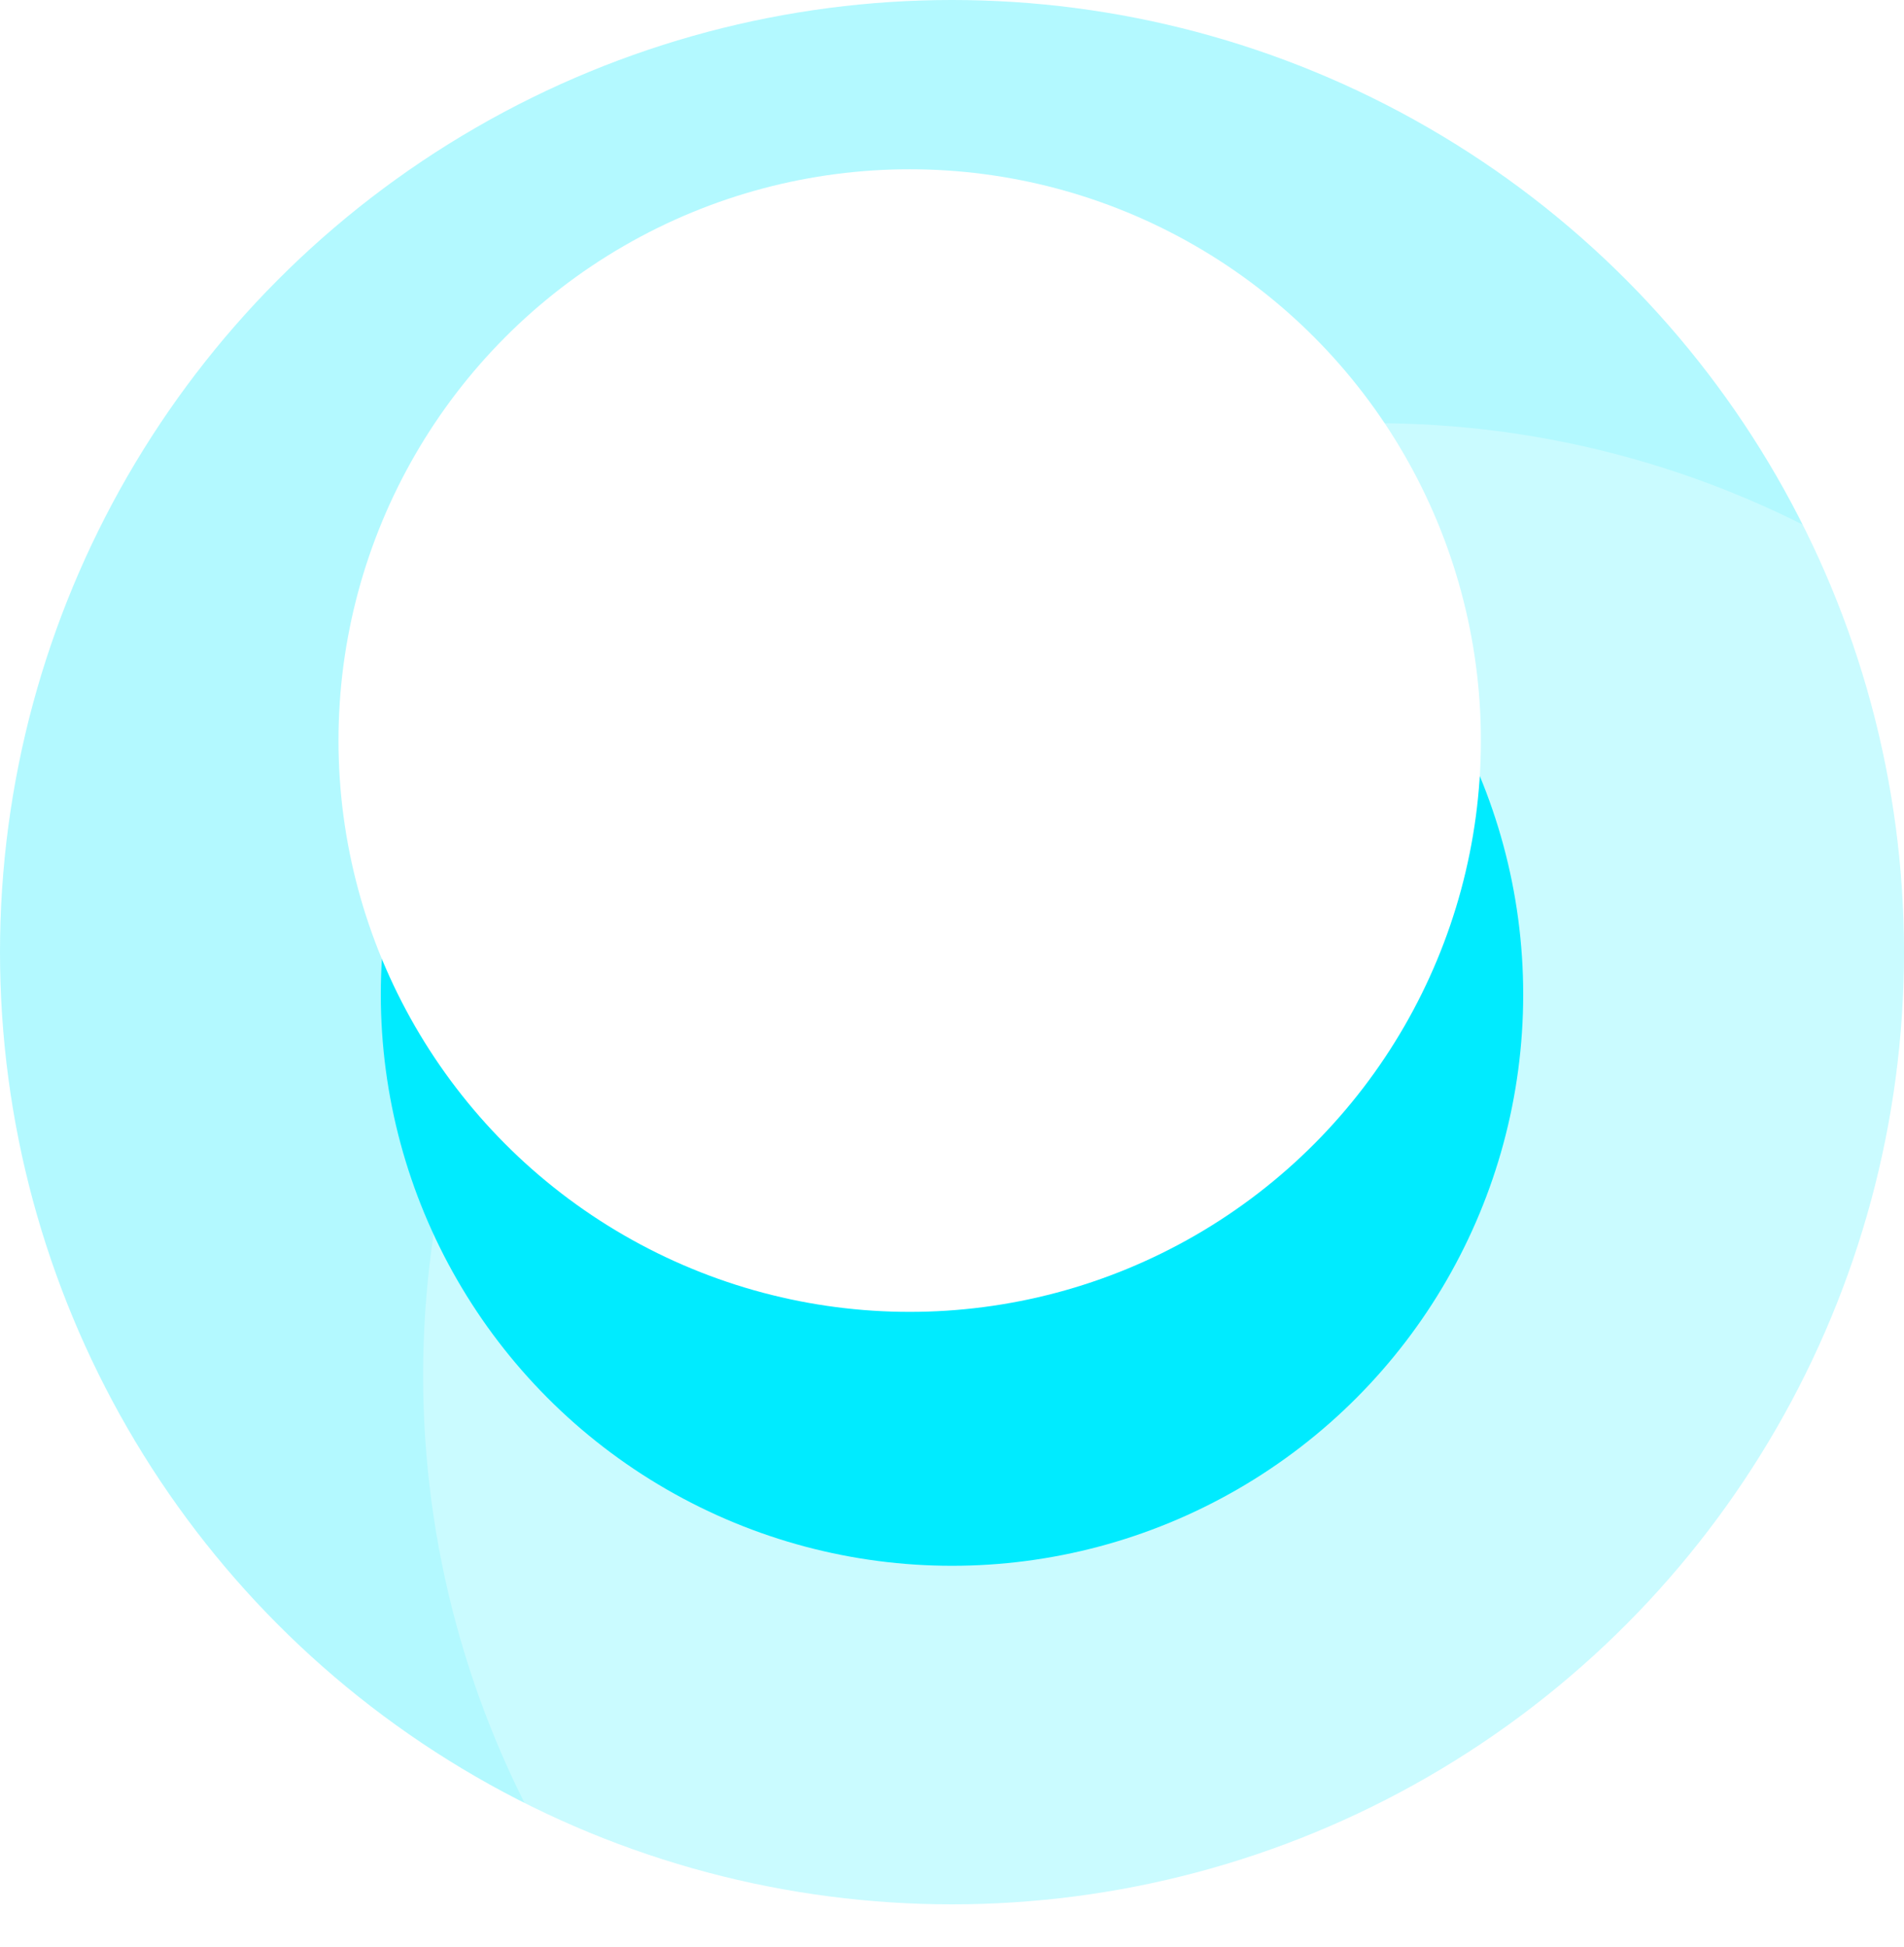
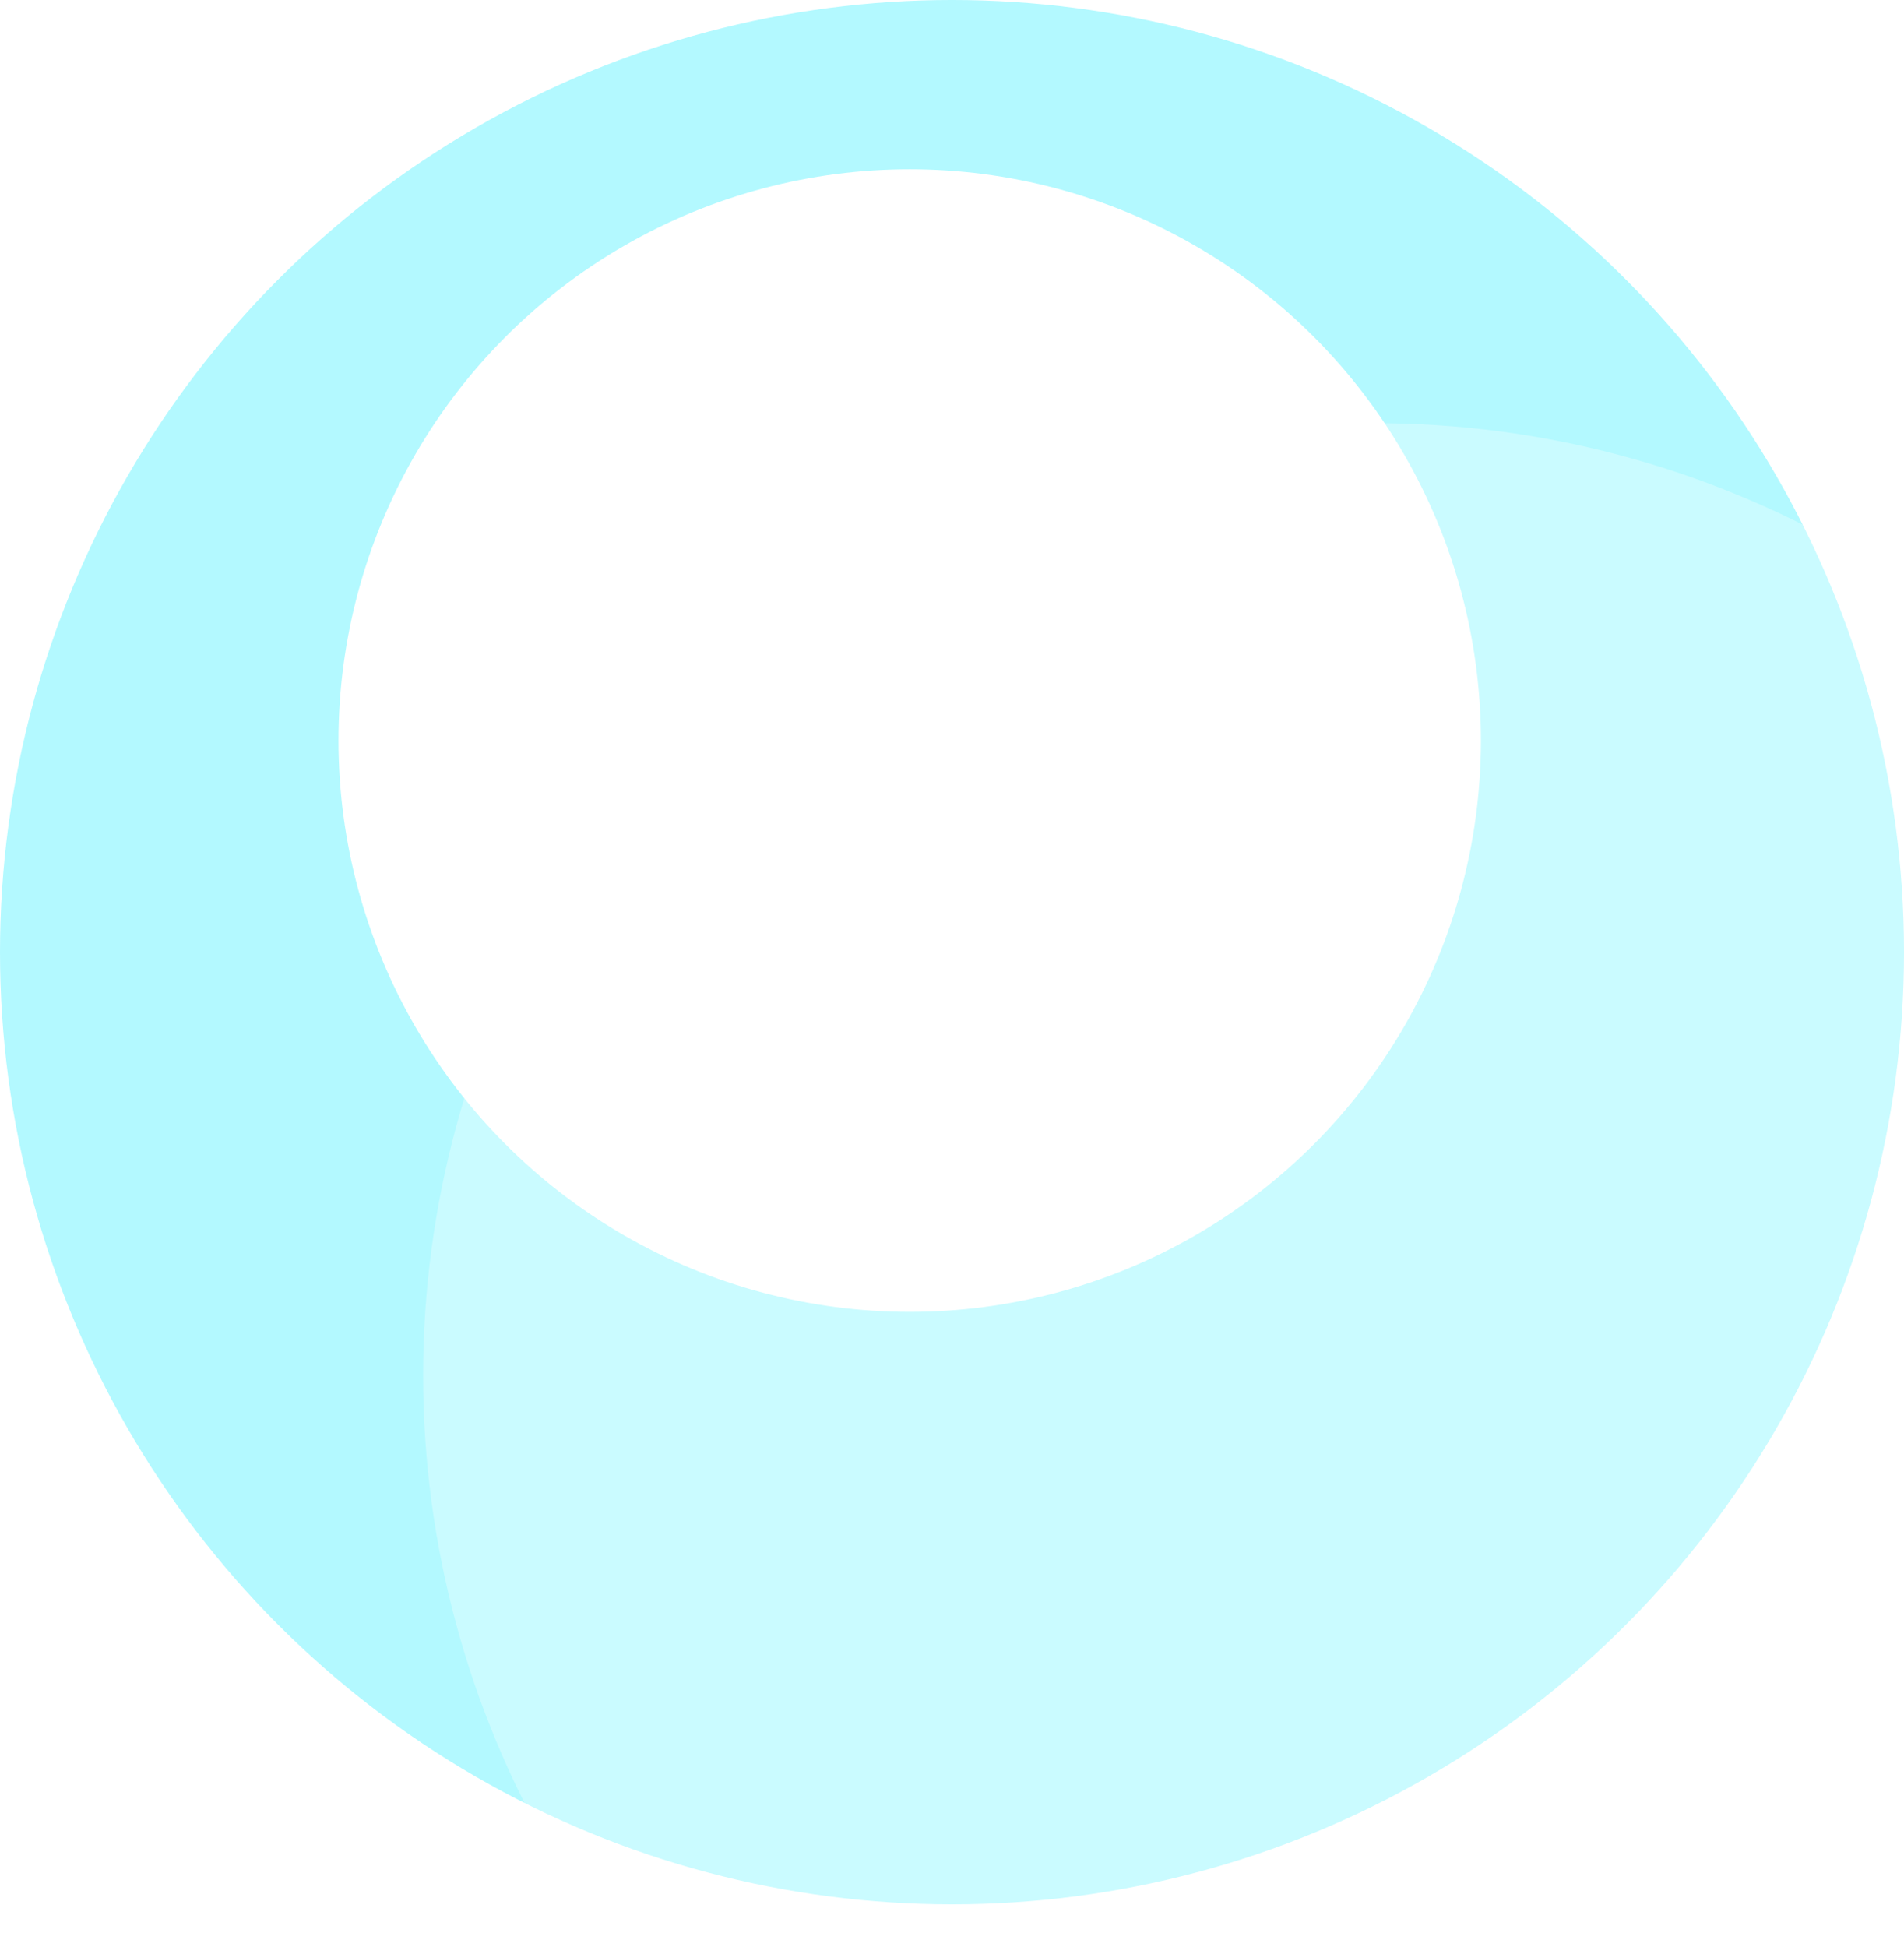
<svg xmlns="http://www.w3.org/2000/svg" width="45" height="46" viewBox="0 0 45 46">
  <defs>
    <filter id="Ellipse_459">
      <feOffset dx="10" dy="10" input="SourceAlpha" />
      <feGaussianBlur stdDeviation="5" result="blur" />
      <feFlood flood-color="#2900ff" result="color" />
      <feComposite operator="out" in="SourceGraphic" in2="blur" />
      <feComposite operator="in" in="color" />
      <feComposite operator="in" in2="SourceGraphic" />
    </filter>
    <filter id="Ellipse_460" x="0" y="1" width="45" height="45" filterUnits="userSpaceOnUse">
      <feOffset dy="1" input="SourceAlpha" />
      <feGaussianBlur stdDeviation="3" result="blur-2" />
      <feFlood flood-opacity="0.557" />
      <feComposite operator="in" in2="blur-2" />
      <feComposite in="SourceGraphic" />
    </filter>
    <filter id="Ellipse_460-2" x="0" y="1" width="45" height="45" filterUnits="userSpaceOnUse">
      <feOffset dx="-1" dy="-5" input="SourceAlpha" />
      <feGaussianBlur stdDeviation="5" result="blur-3" />
      <feFlood flood-color="#0074fa" result="color-2" />
      <feComposite operator="out" in="SourceGraphic" in2="blur-3" />
      <feComposite operator="in" in="color-2" />
      <feComposite operator="in" in2="SourceGraphic" />
    </filter>
  </defs>
  <g id="Group_4040" data-name="Group 4040" transform="translate(-479 -1038)">
    <g data-type="innerShadowGroup">
      <circle id="Ellipse_459-2" data-name="Ellipse 459" cx="22.5" cy="22.5" r="22.5" transform="translate(479 1038)" fill="#00ebff" opacity="0.3" />
      <g transform="matrix(1, 0, 0, 1, 479, 1038)" filter="url(#Ellipse_459)">
        <circle id="Ellipse_459-3" data-name="Ellipse 459" cx="22.5" cy="22.5" r="22.5" fill="#fff" opacity="0.3" />
      </g>
    </g>
    <g data-type="innerShadowGroup">
      <g transform="matrix(1, 0, 0, 1, 479, 1038)" filter="url(#Ellipse_460)">
-         <circle id="Ellipse_460-3" data-name="Ellipse 460" cx="13.5" cy="13.5" r="13.5" transform="translate(36 36) rotate(180)" fill="#00ebff" />
-       </g>
+         </g>
      <g transform="matrix(1, 0, 0, 1, 479, 1038)" filter="url(#Ellipse_460-2)">
        <circle id="Ellipse_460-4" data-name="Ellipse 460" cx="13.5" cy="13.5" r="13.5" transform="translate(36 36) rotate(180)" fill="#fff" />
      </g>
    </g>
  </g>
</svg>